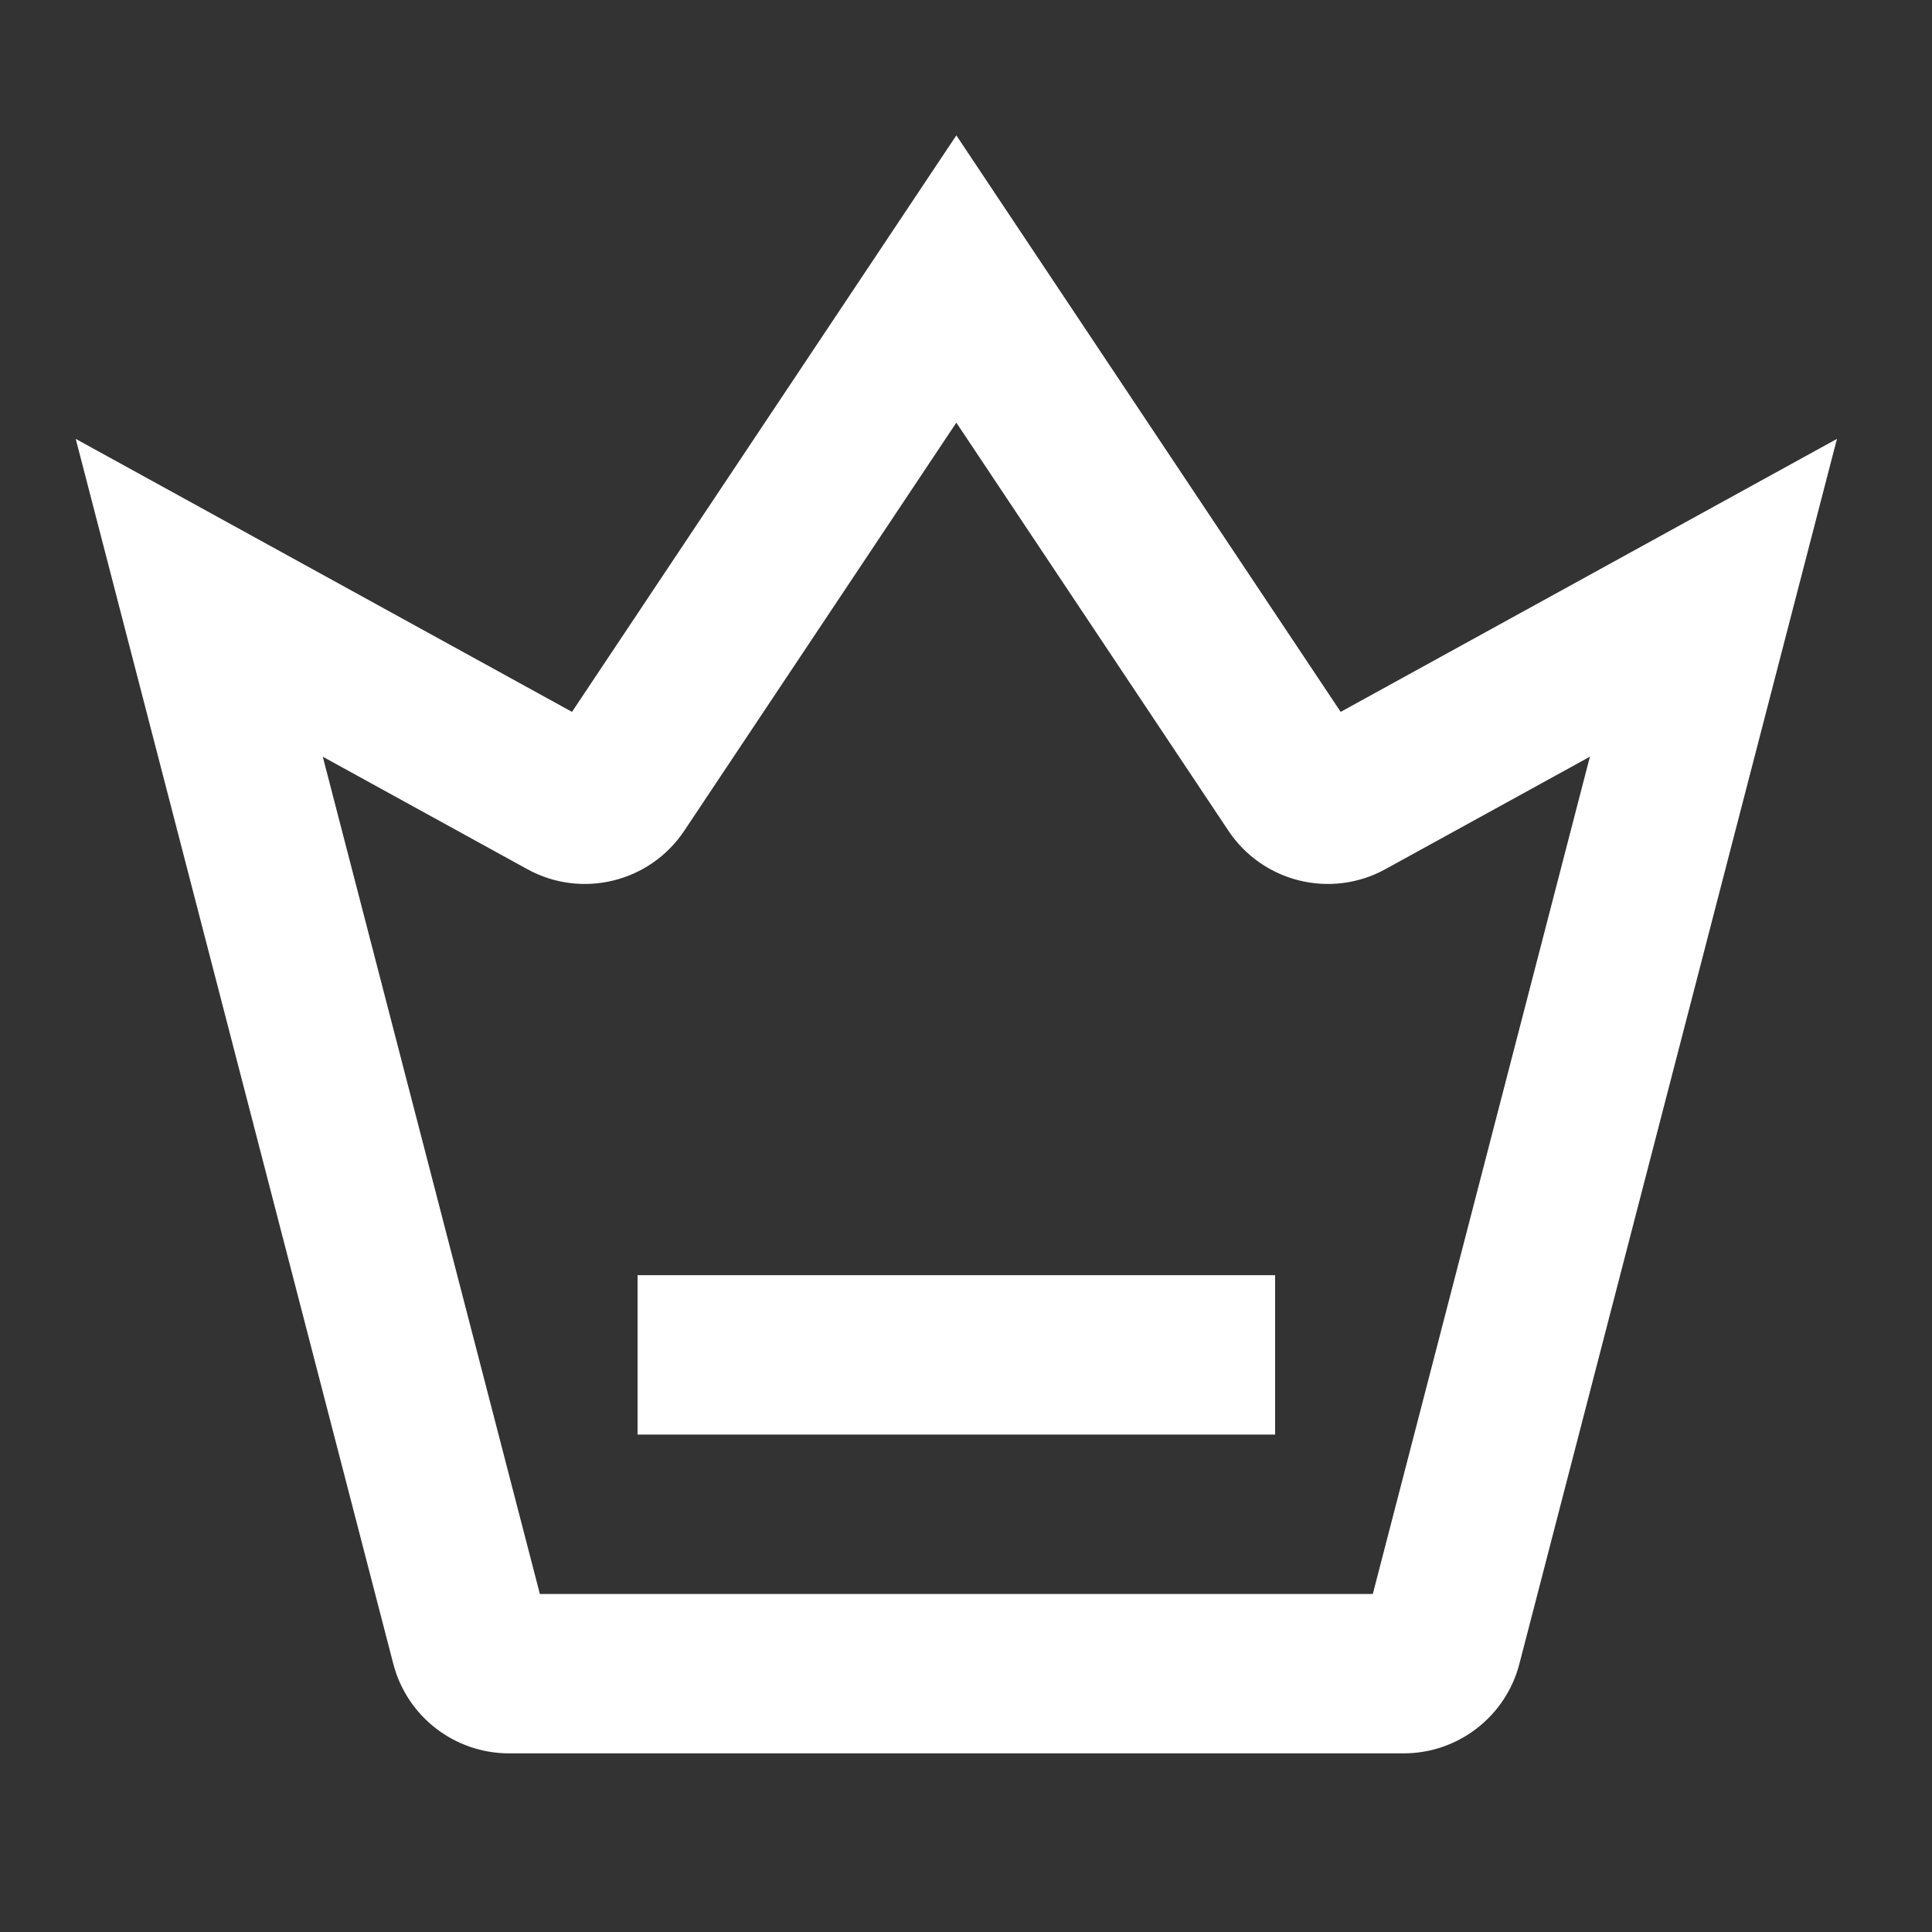
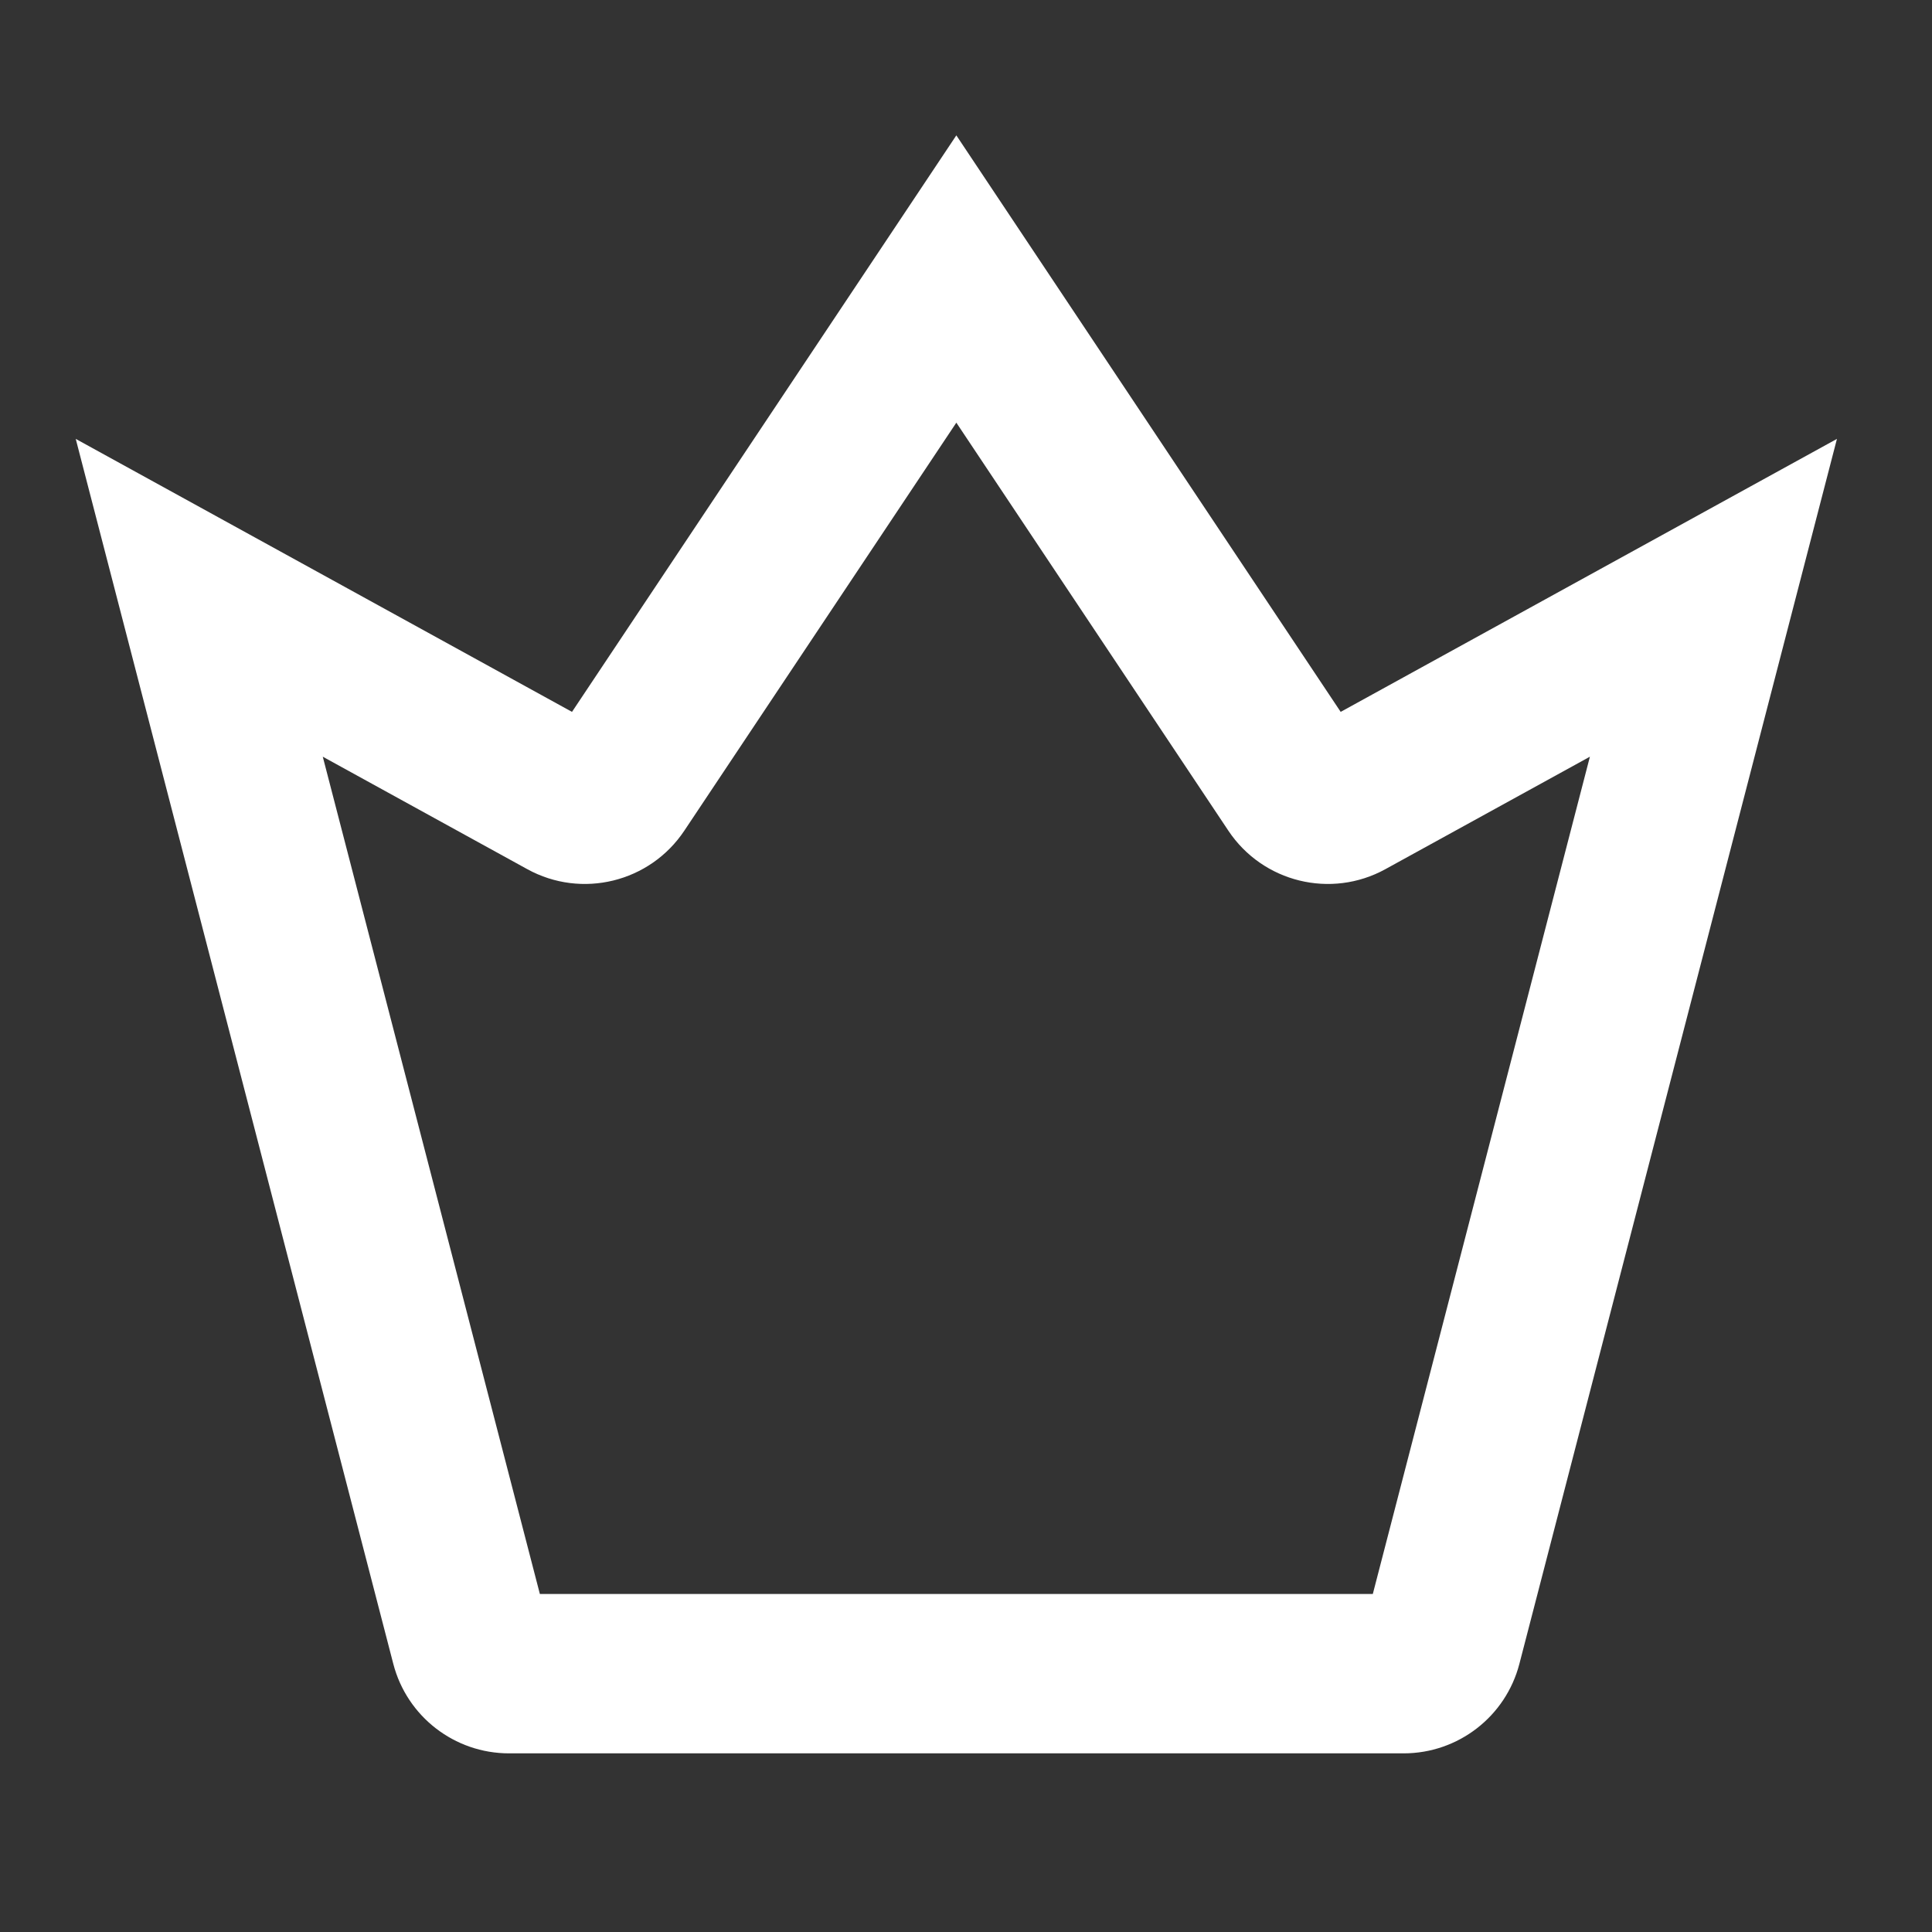
<svg xmlns="http://www.w3.org/2000/svg" width="30" height="30" viewBox="0 0 30 30" fill="none">
  <rect x="0" y="0" width="30" height="30" fill="#333333" stroke="none" />
  <path fill-rule="evenodd" clip-rule="evenodd" d="M14.85 2.102L20.818 11.054L28.524 6.815L23.593 25.836C23.381 26.654 22.642 27.226 21.796 27.226H7.904C7.058 27.226 6.319 26.654 6.107 25.836L1.176 6.815L8.882 11.054L14.85 2.102ZM14.85 6.563L10.626 12.899C10.091 13.701 9.032 13.961 8.187 13.496L5.012 11.75L8.383 24.751H21.317L24.688 11.75L21.513 13.496C20.668 13.961 19.609 13.701 19.074 12.899L14.85 6.563Z" fill="white" />
-   <path fill-rule="evenodd" clip-rule="evenodd" d="M9.9 19.801H19.8V22.276H9.9V19.801Z" fill="white" />
</svg>